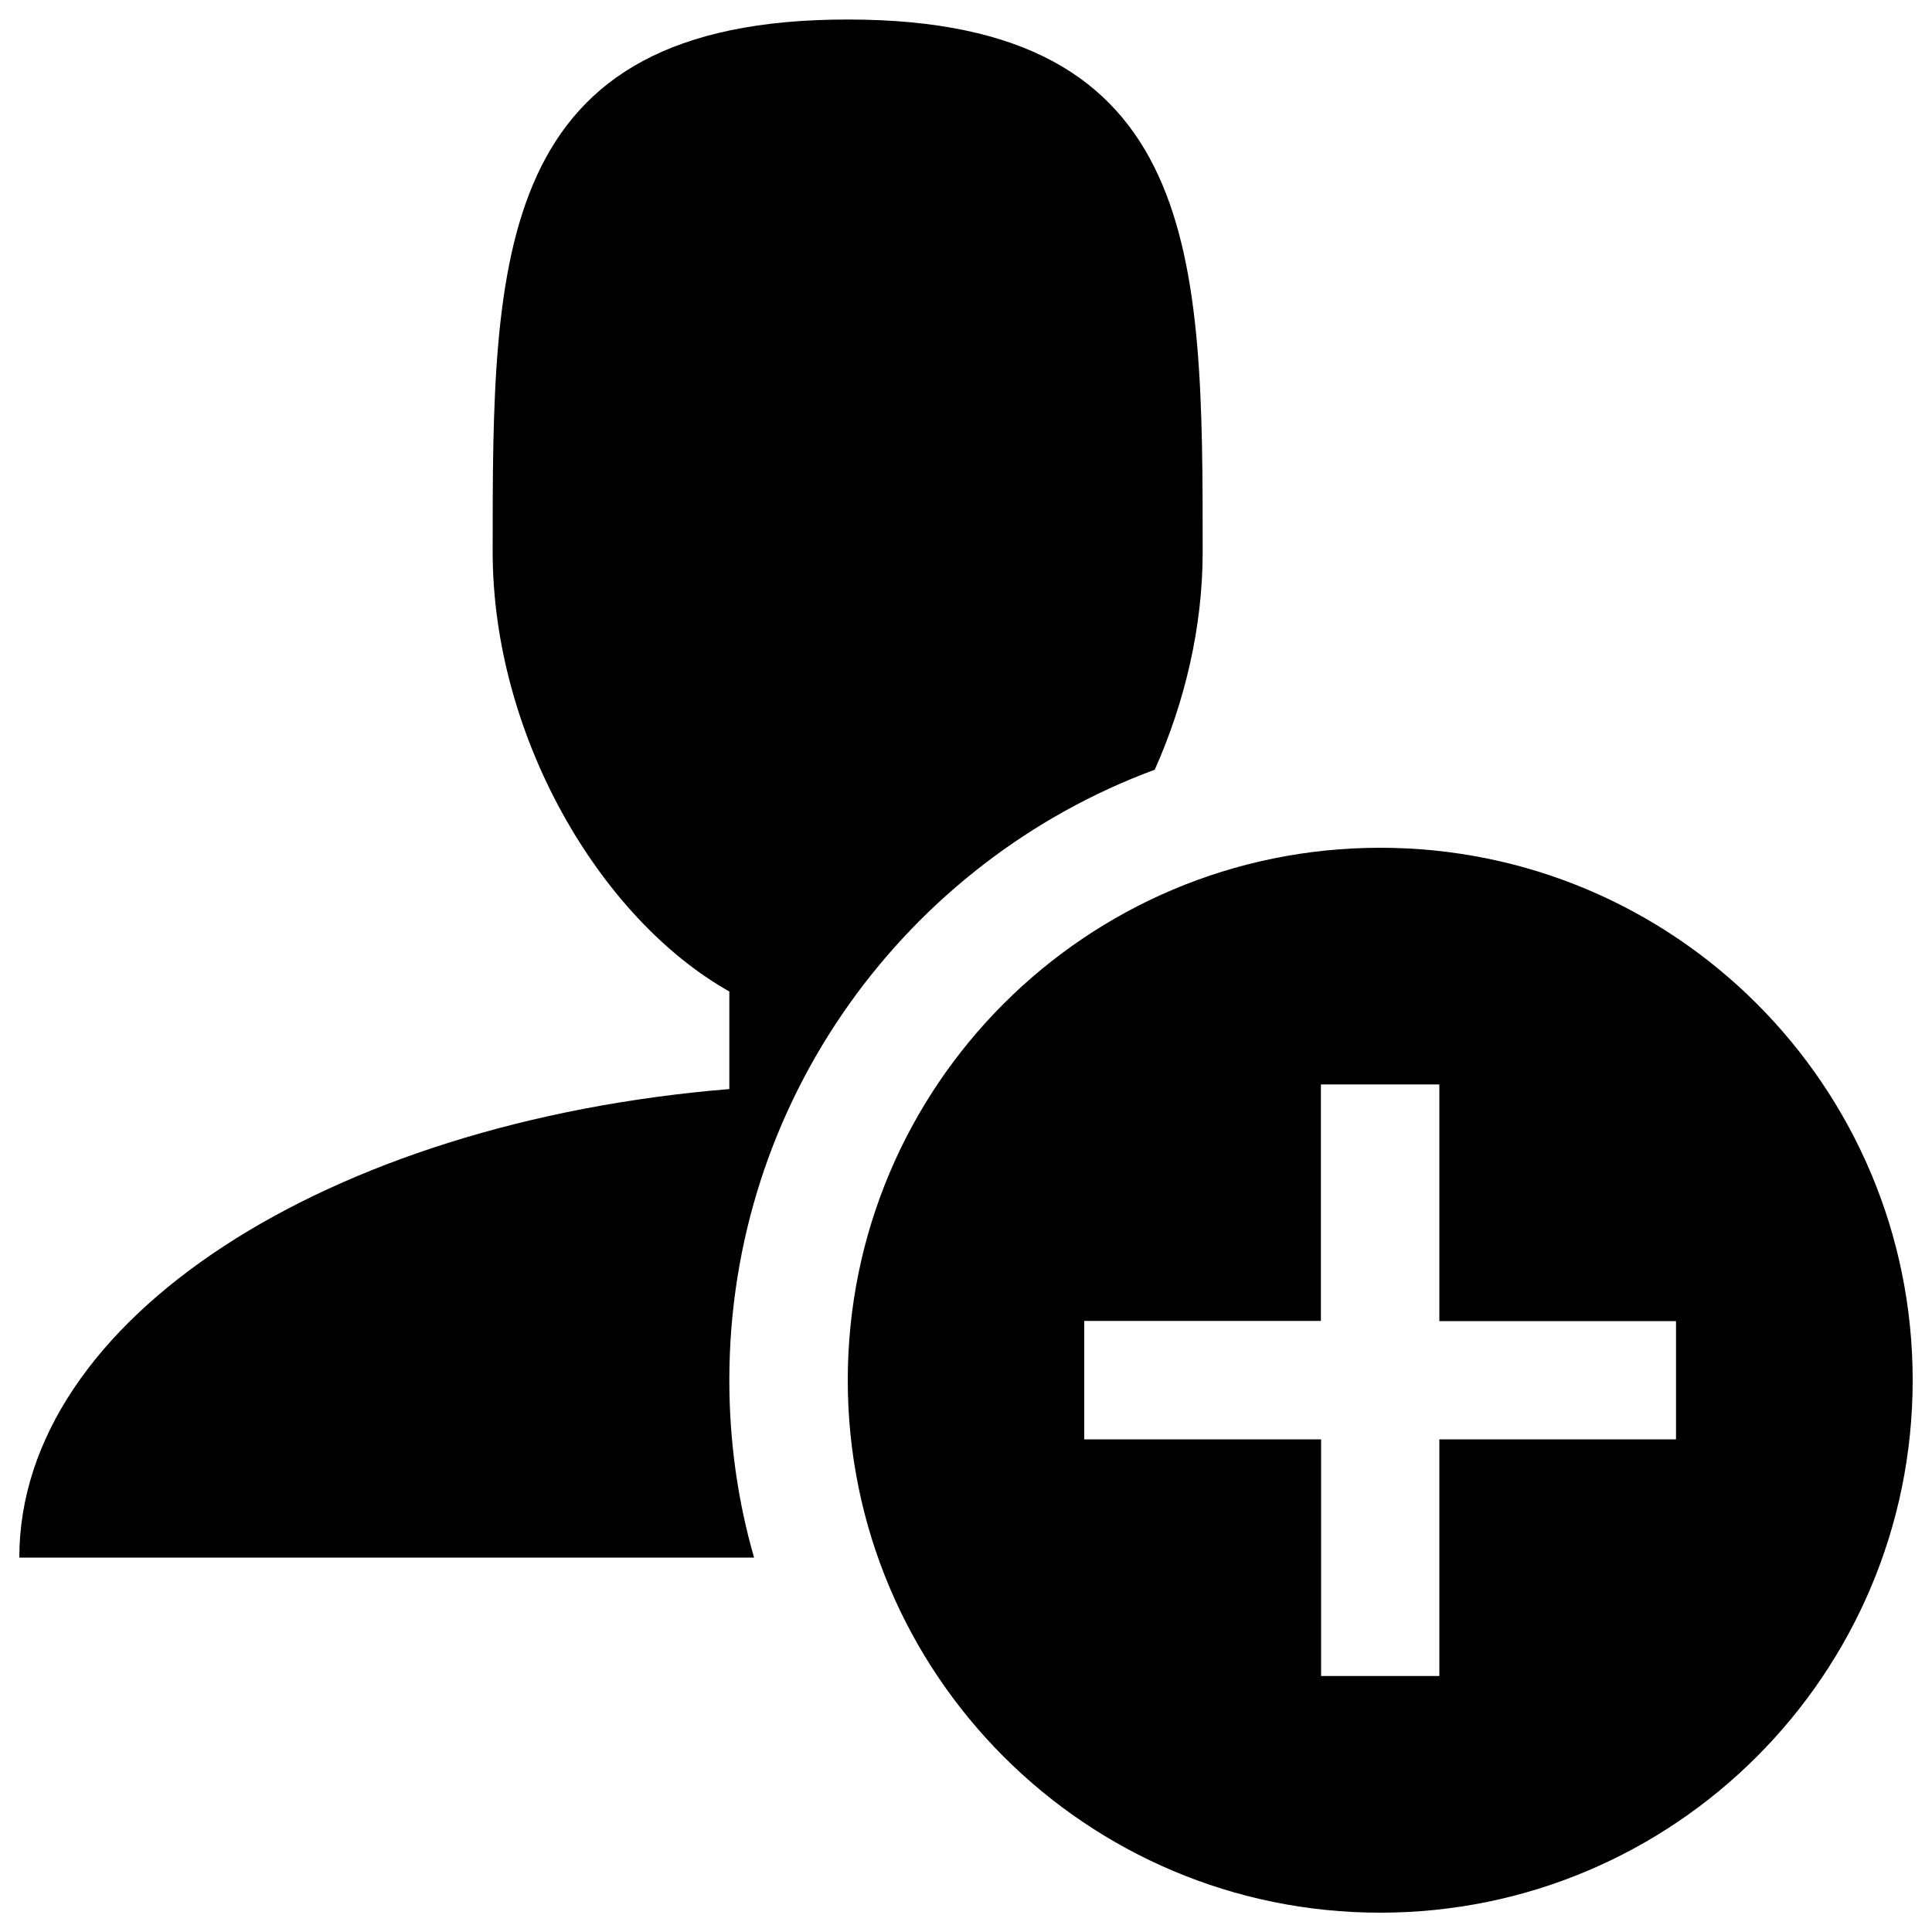
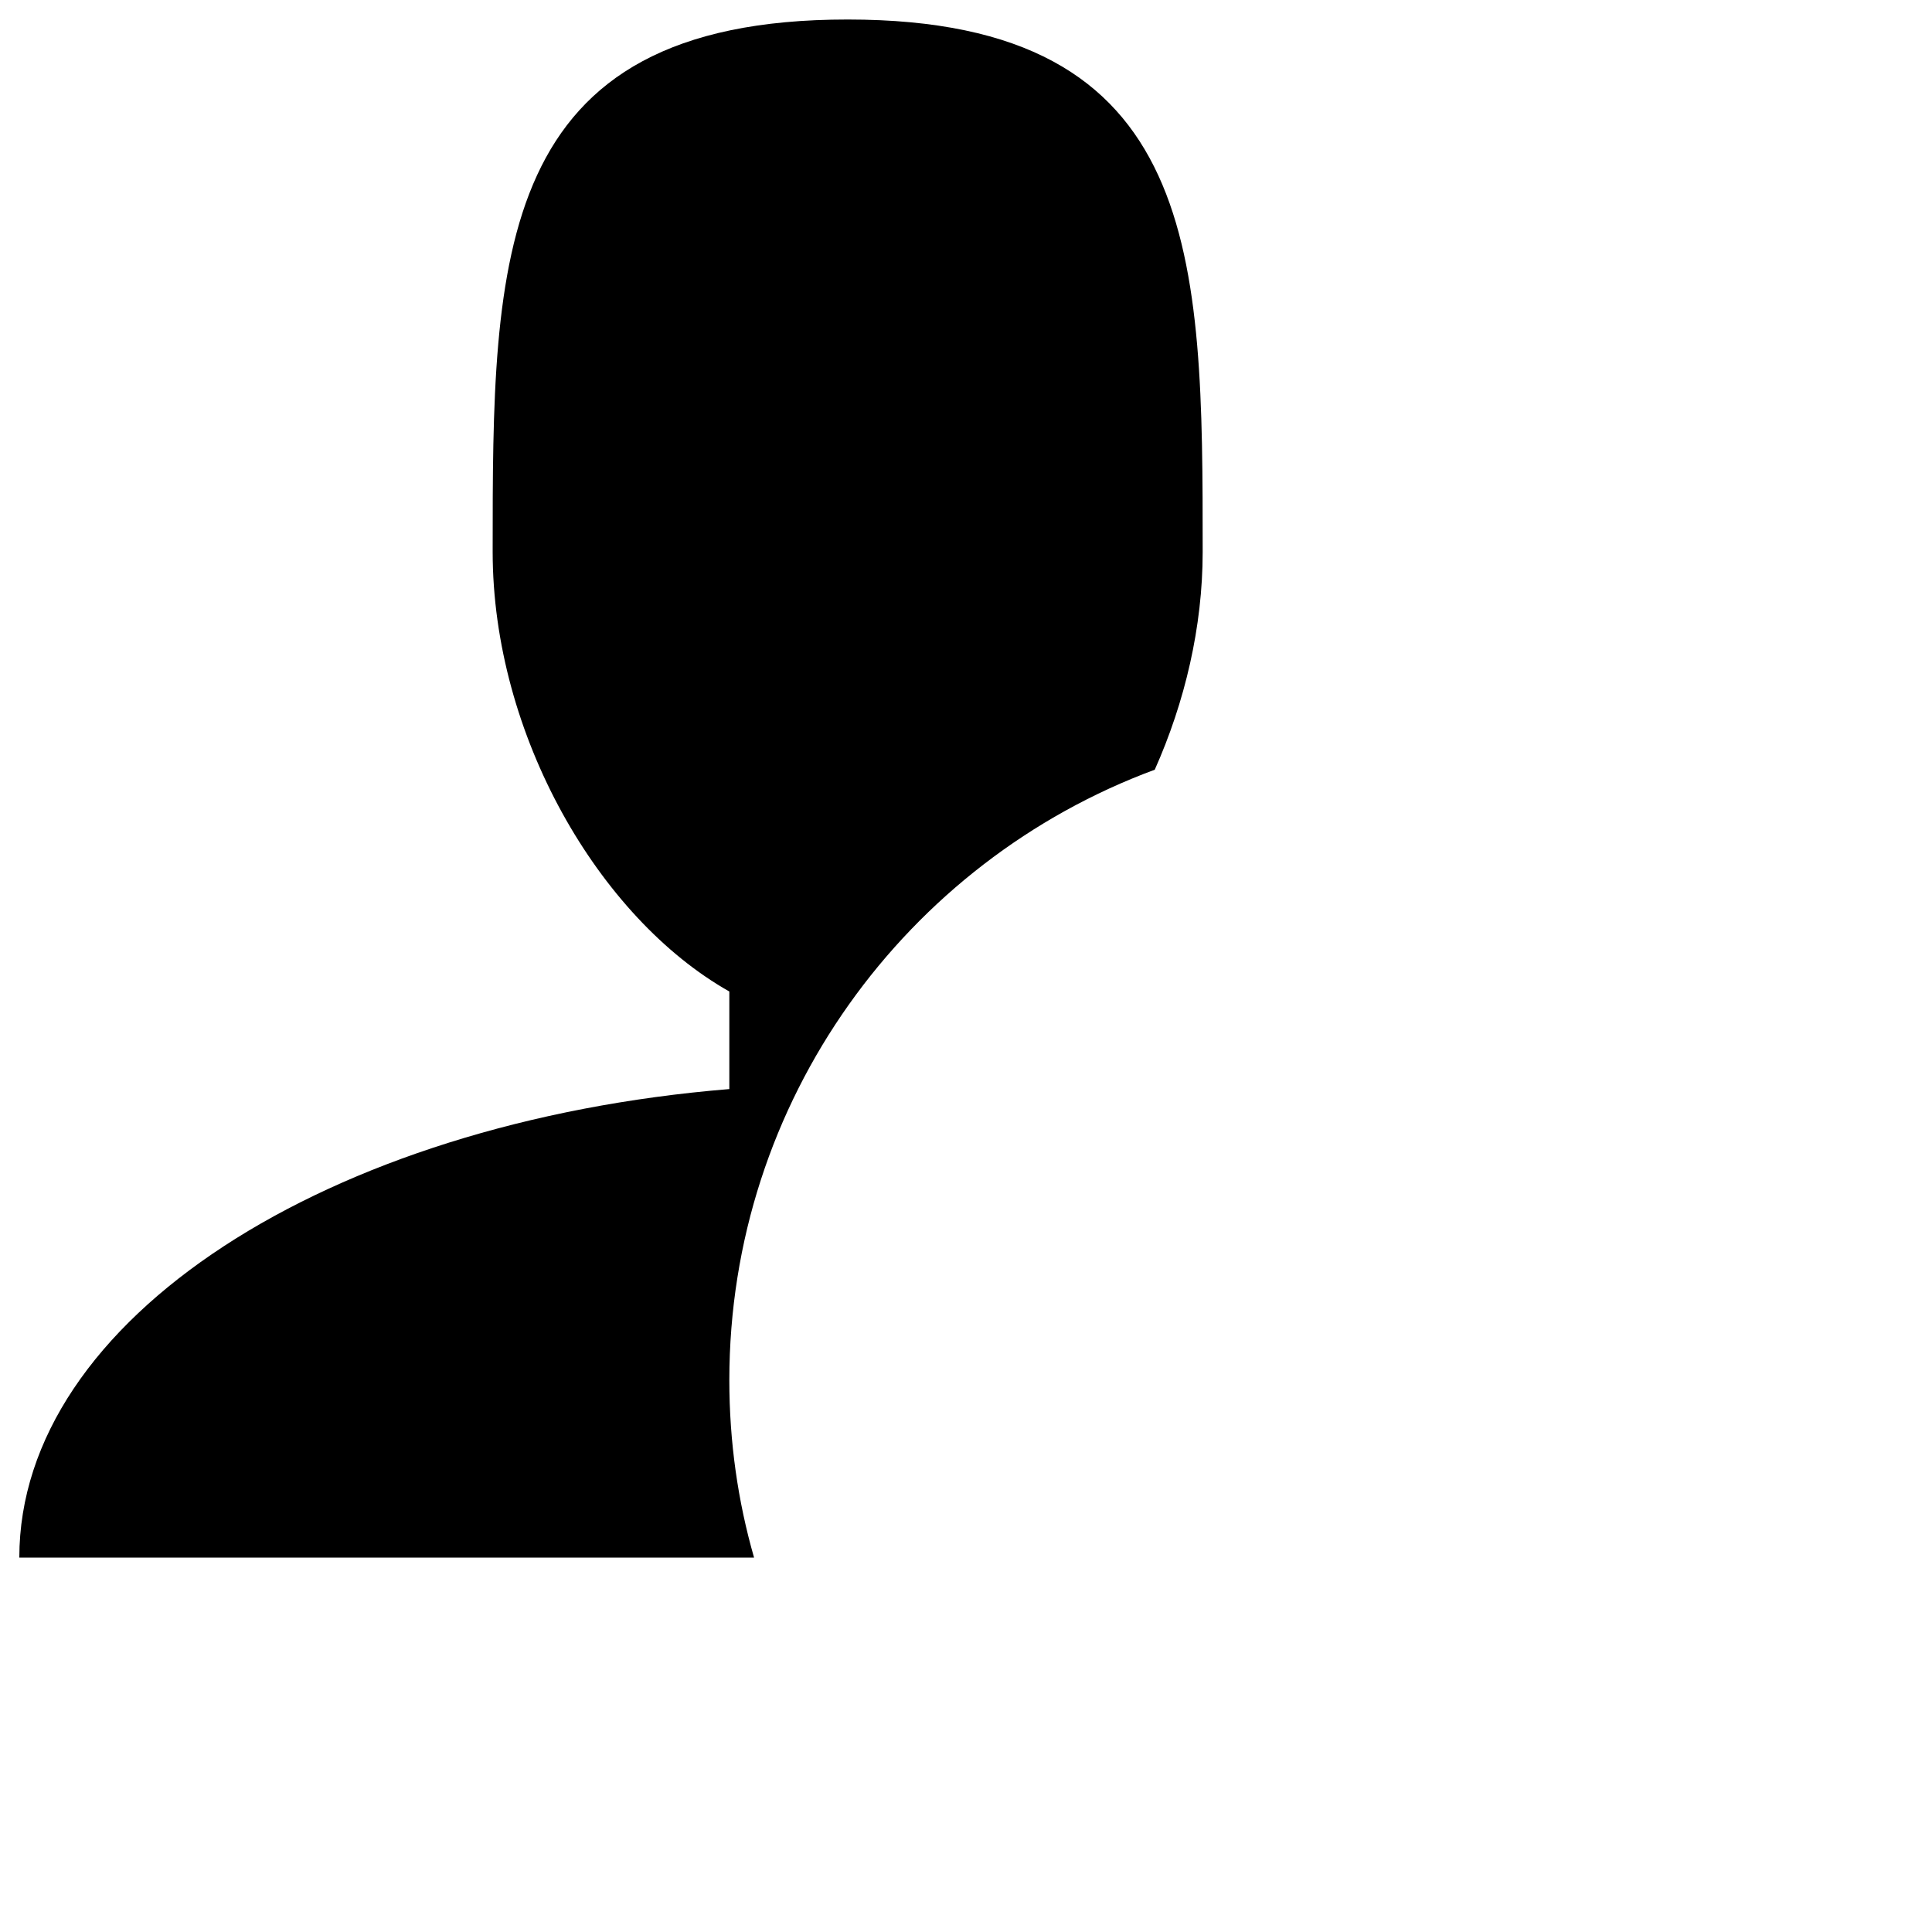
<svg xmlns="http://www.w3.org/2000/svg" version="1.1" x="0px" y="0px" viewBox="0 0 1000 1000" enable-background="new 0 0 1000 1000" xml:space="preserve">
  <g>
    <path d="M377.5,714.4c0-144.8,91.7-268.5,220.2-316c15.6-35,24.8-73.9,24.8-112.7c0-152.3,0-275.6-183.7-275.6C255,10,255,133.3,255,285.6c0,94.8,55,189.5,122.5,227.6v50.5C169.7,580.7,10,682.8,10,806.2h380.3C381.9,777,377.5,746.2,377.5,714.4L377.5,714.4z" />
-     <path d="M714.4,438.8c-152.2,0-275.6,123.3-275.6,275.6c0,152.2,123.4,275.6,275.6,275.6C866.6,990,990,866.6,990,714.4C990,562.1,866.6,438.8,714.4,438.8z M867.5,745H745v122.5h-61.2V745H561.2v-61.3h122.5V561.3H745v122.5h122.5V745z" />
  </g>
</svg>